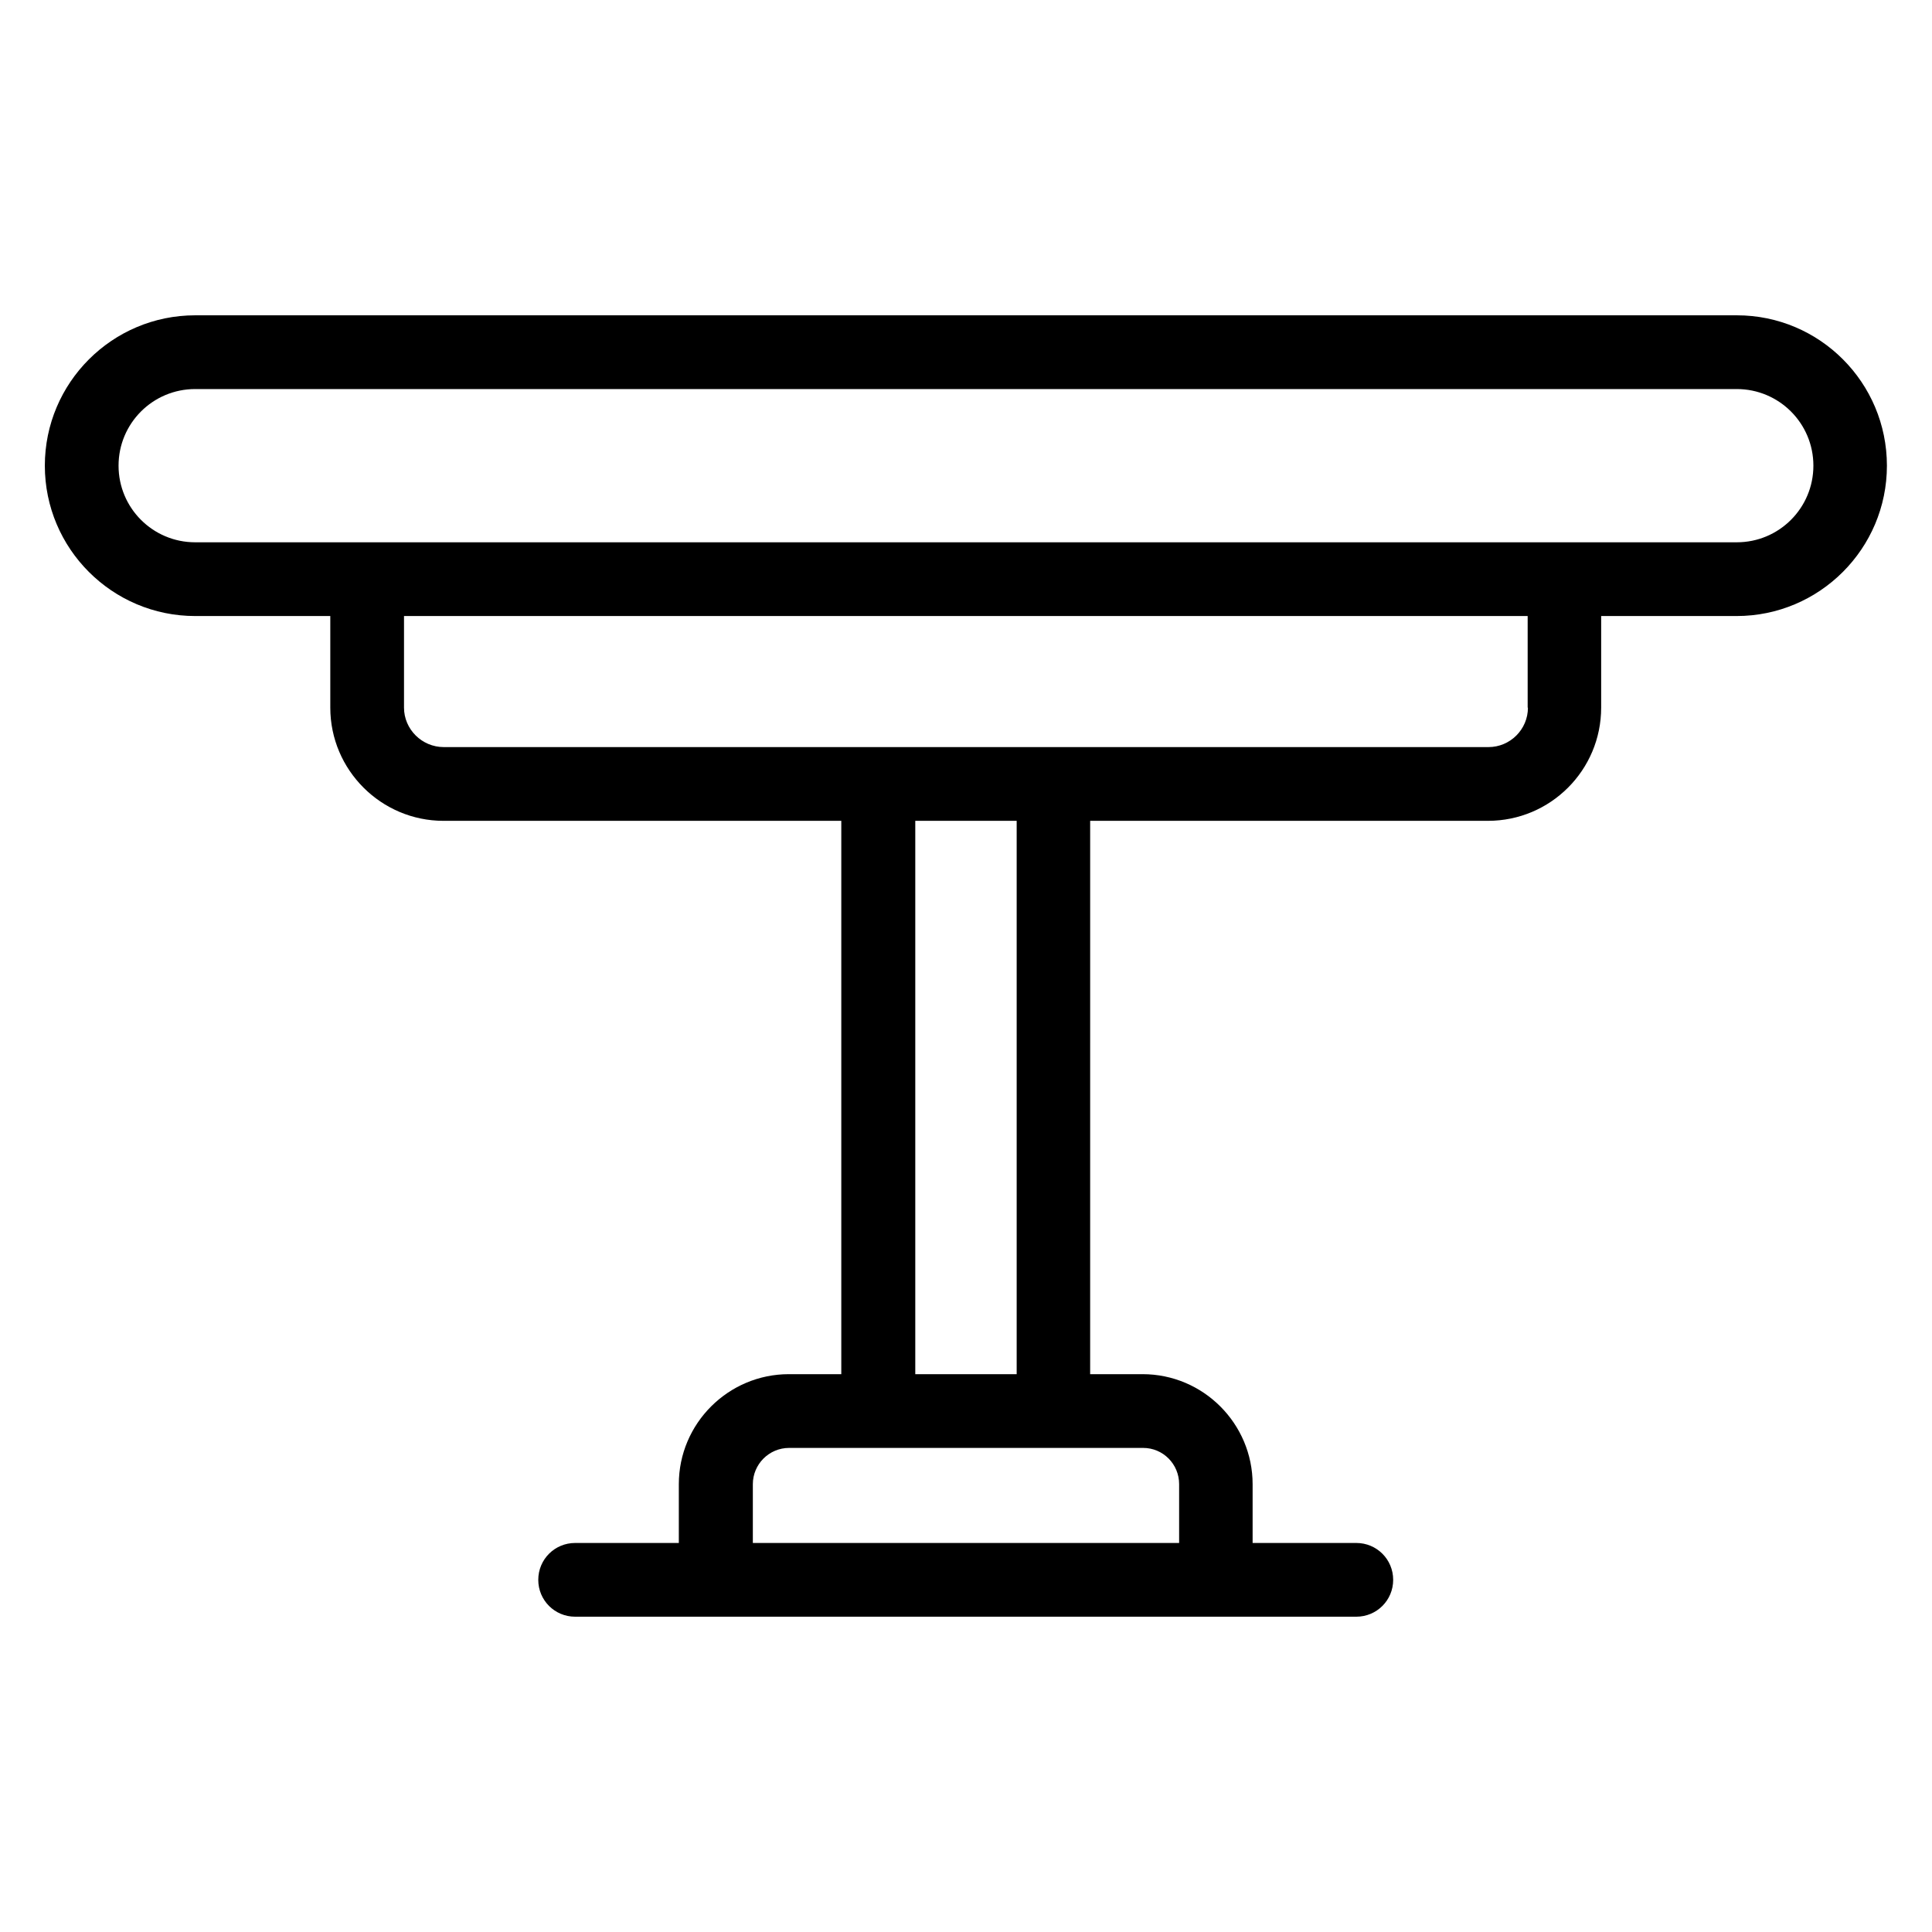
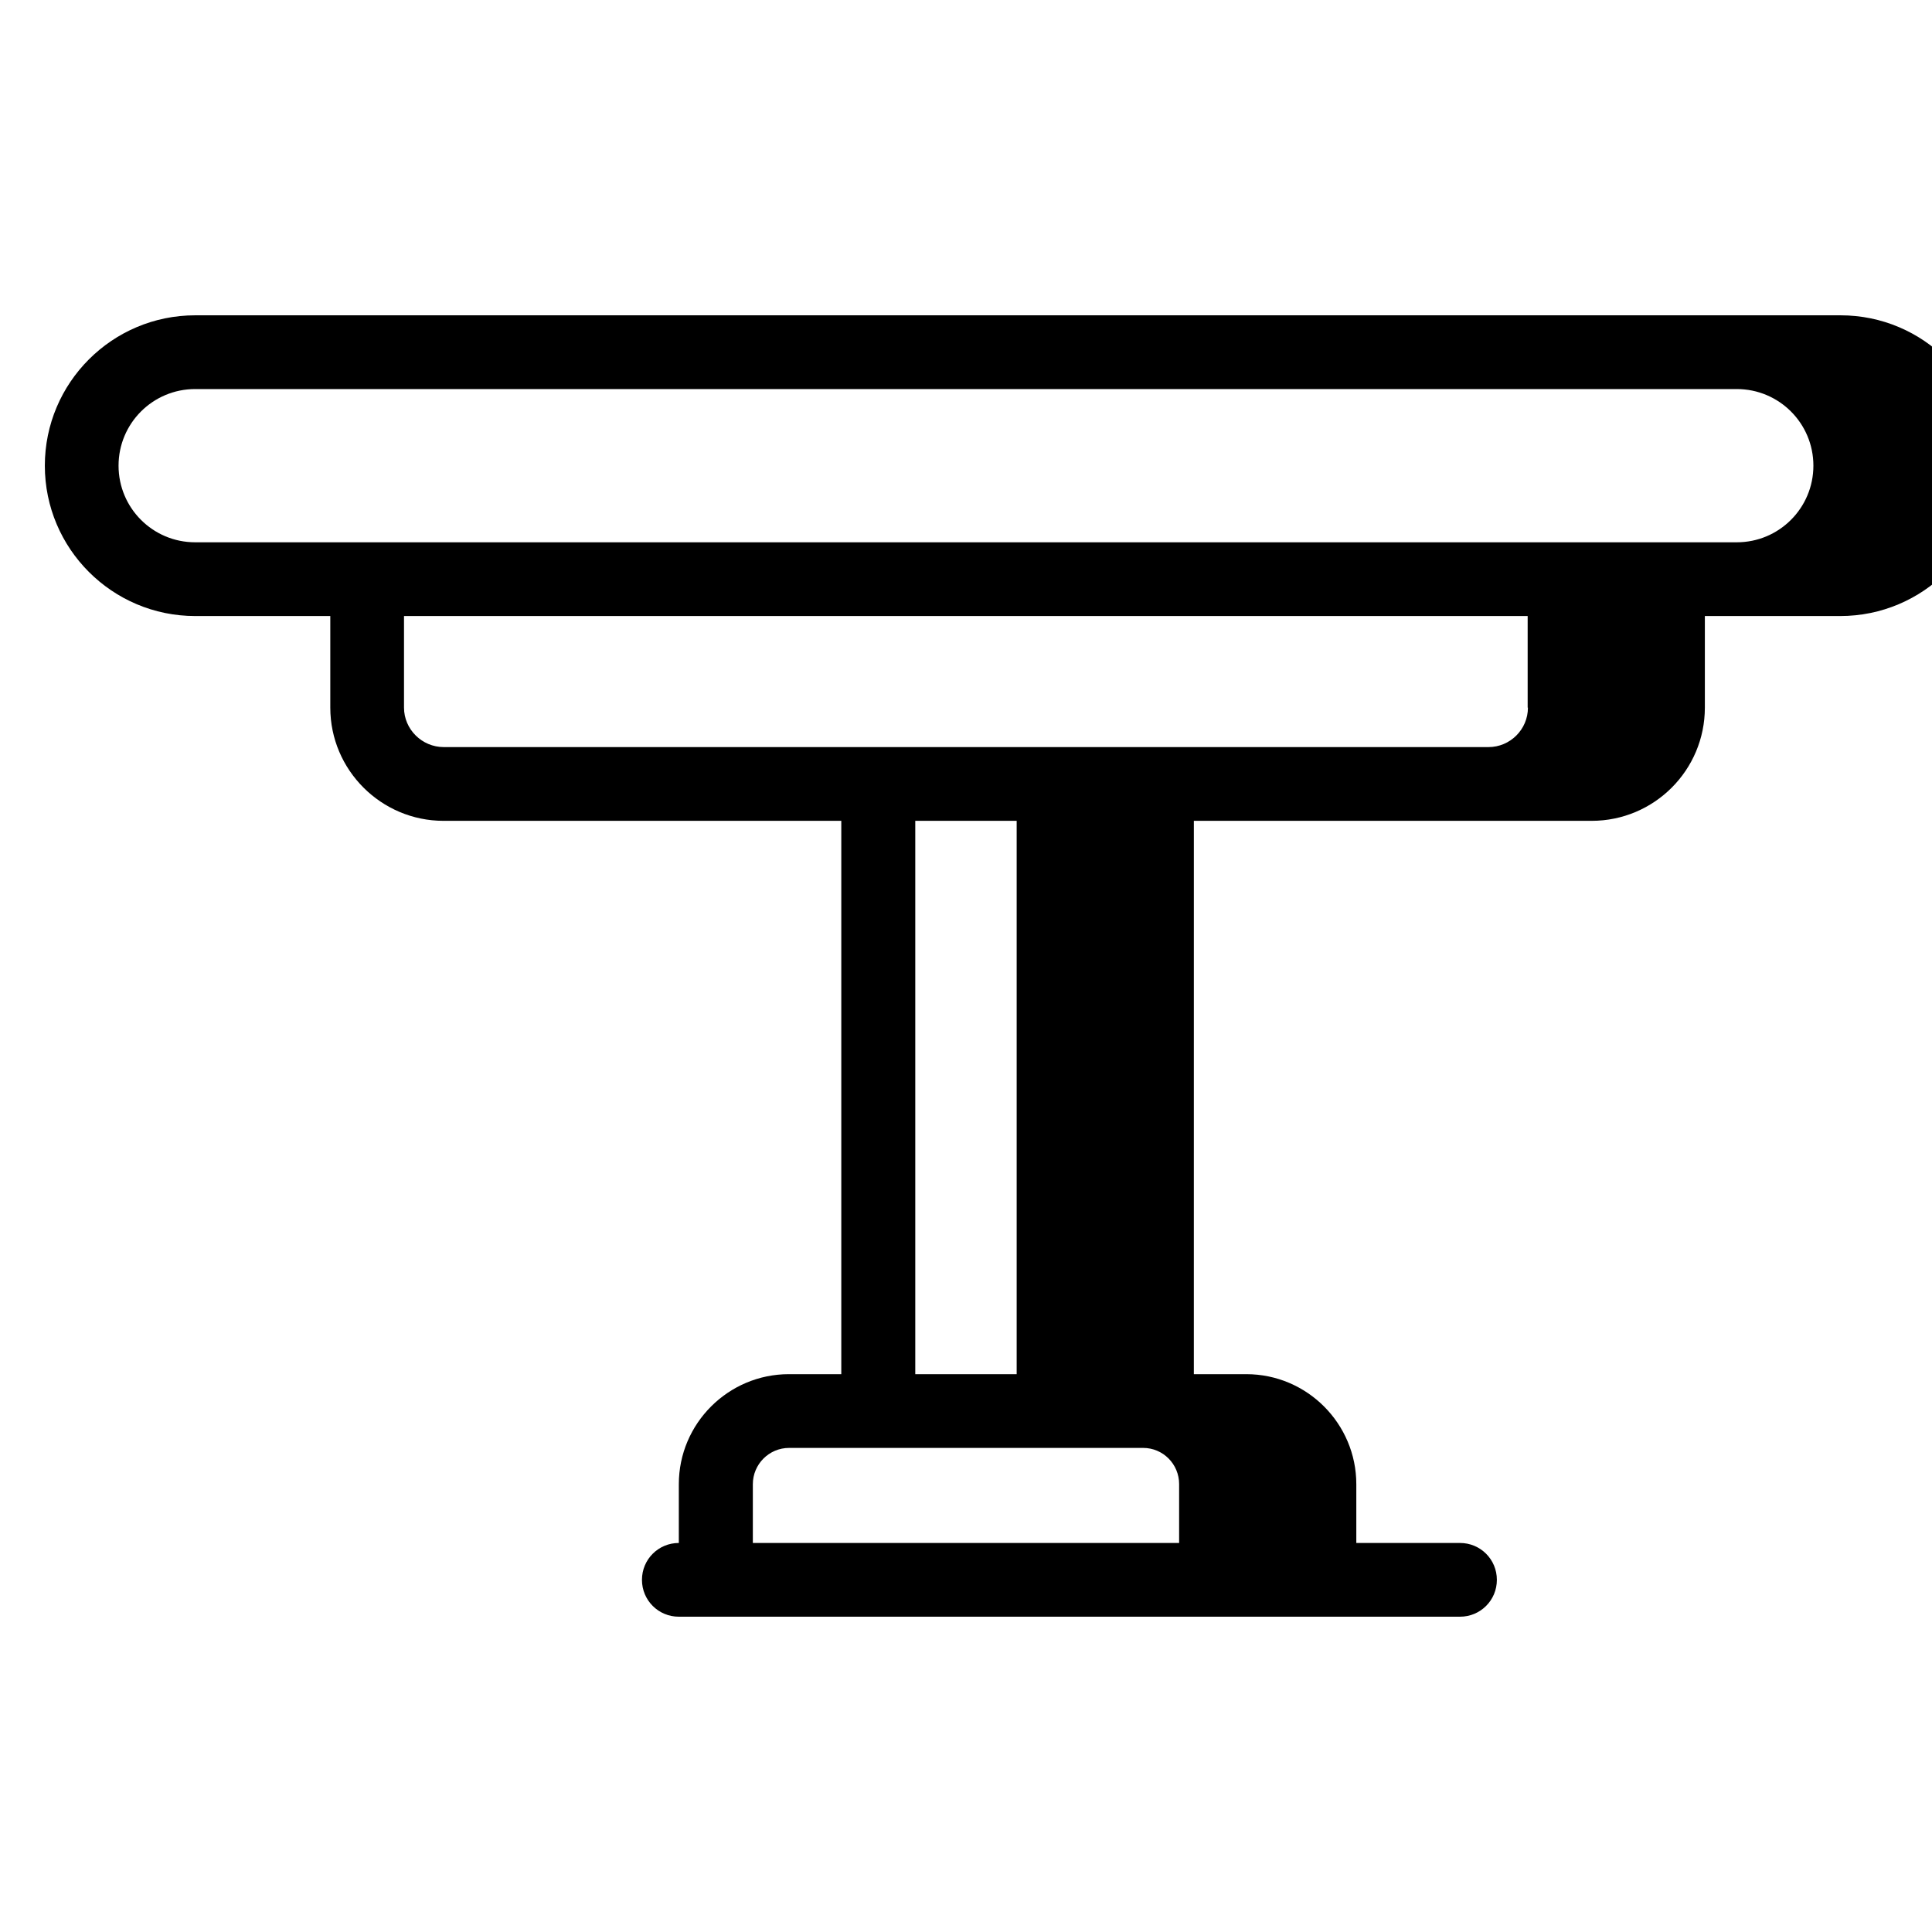
<svg xmlns="http://www.w3.org/2000/svg" fill="#000000" width="800px" height="800px" version="1.1" viewBox="144 144 512 512">
-   <path d="m604.27 227.56h-408.54c-21.984 0-39.848 17.863-39.848 39.848s17.863 39.848 39.848 39.848h35.801v24.273c0 16.566 13.512 30 30 30h105.42v146.64h-13.895c-16.031 0-29.16 13.055-29.16 29.16v15.574h-27.48c-5.418 0-9.77 4.352-9.77 9.77s4.352 9.77 9.77 9.77h207.02c5.418 0 9.77-4.352 9.77-9.77s-4.352-9.77-9.77-9.77h-27.48v-15.574c0-16.031-13.055-29.16-29.16-29.16h-13.895l0.004-146.64h105.42c16.566 0 30-13.434 30-30v-24.273h35.879c21.984 0 39.848-17.863 39.848-39.848-0.004-21.984-17.789-39.848-39.773-39.848zm-147.79 309.77v15.574h-112.97v-15.574c0-5.266 4.273-9.617 9.617-9.617h93.816c5.266 0 9.539 4.273 9.539 9.617zm-43.051-29.16h-26.871v-146.64h26.871zm135.49-176.64c0 5.801-4.734 10.457-10.457 10.457h-276.86c-5.801 0-10.535-4.734-10.535-10.457v-24.273h297.78v24.273zm55.344-43.816h-408.54c-11.223 0-20.305-9.082-20.305-20.305s9.082-20.305 20.305-20.305h408.54c11.223 0 20.305 9.082 20.305 20.305 0 11.219-9.082 20.305-20.305 20.305z" />
+   <path d="m604.27 227.56h-408.54c-21.984 0-39.848 17.863-39.848 39.848s17.863 39.848 39.848 39.848h35.801v24.273c0 16.566 13.512 30 30 30h105.42v146.64h-13.895c-16.031 0-29.16 13.055-29.16 29.16v15.574c-5.418 0-9.77 4.352-9.77 9.77s4.352 9.77 9.77 9.77h207.02c5.418 0 9.77-4.352 9.77-9.77s-4.352-9.77-9.77-9.77h-27.48v-15.574c0-16.031-13.055-29.16-29.16-29.16h-13.895l0.004-146.64h105.42c16.566 0 30-13.434 30-30v-24.273h35.879c21.984 0 39.848-17.863 39.848-39.848-0.004-21.984-17.789-39.848-39.773-39.848zm-147.79 309.77v15.574h-112.97v-15.574c0-5.266 4.273-9.617 9.617-9.617h93.816c5.266 0 9.539 4.273 9.539 9.617zm-43.051-29.16h-26.871v-146.64h26.871zm135.49-176.64c0 5.801-4.734 10.457-10.457 10.457h-276.86c-5.801 0-10.535-4.734-10.535-10.457v-24.273h297.78v24.273zm55.344-43.816h-408.54c-11.223 0-20.305-9.082-20.305-20.305s9.082-20.305 20.305-20.305h408.54c11.223 0 20.305 9.082 20.305 20.305 0 11.219-9.082 20.305-20.305 20.305z" />
</svg>